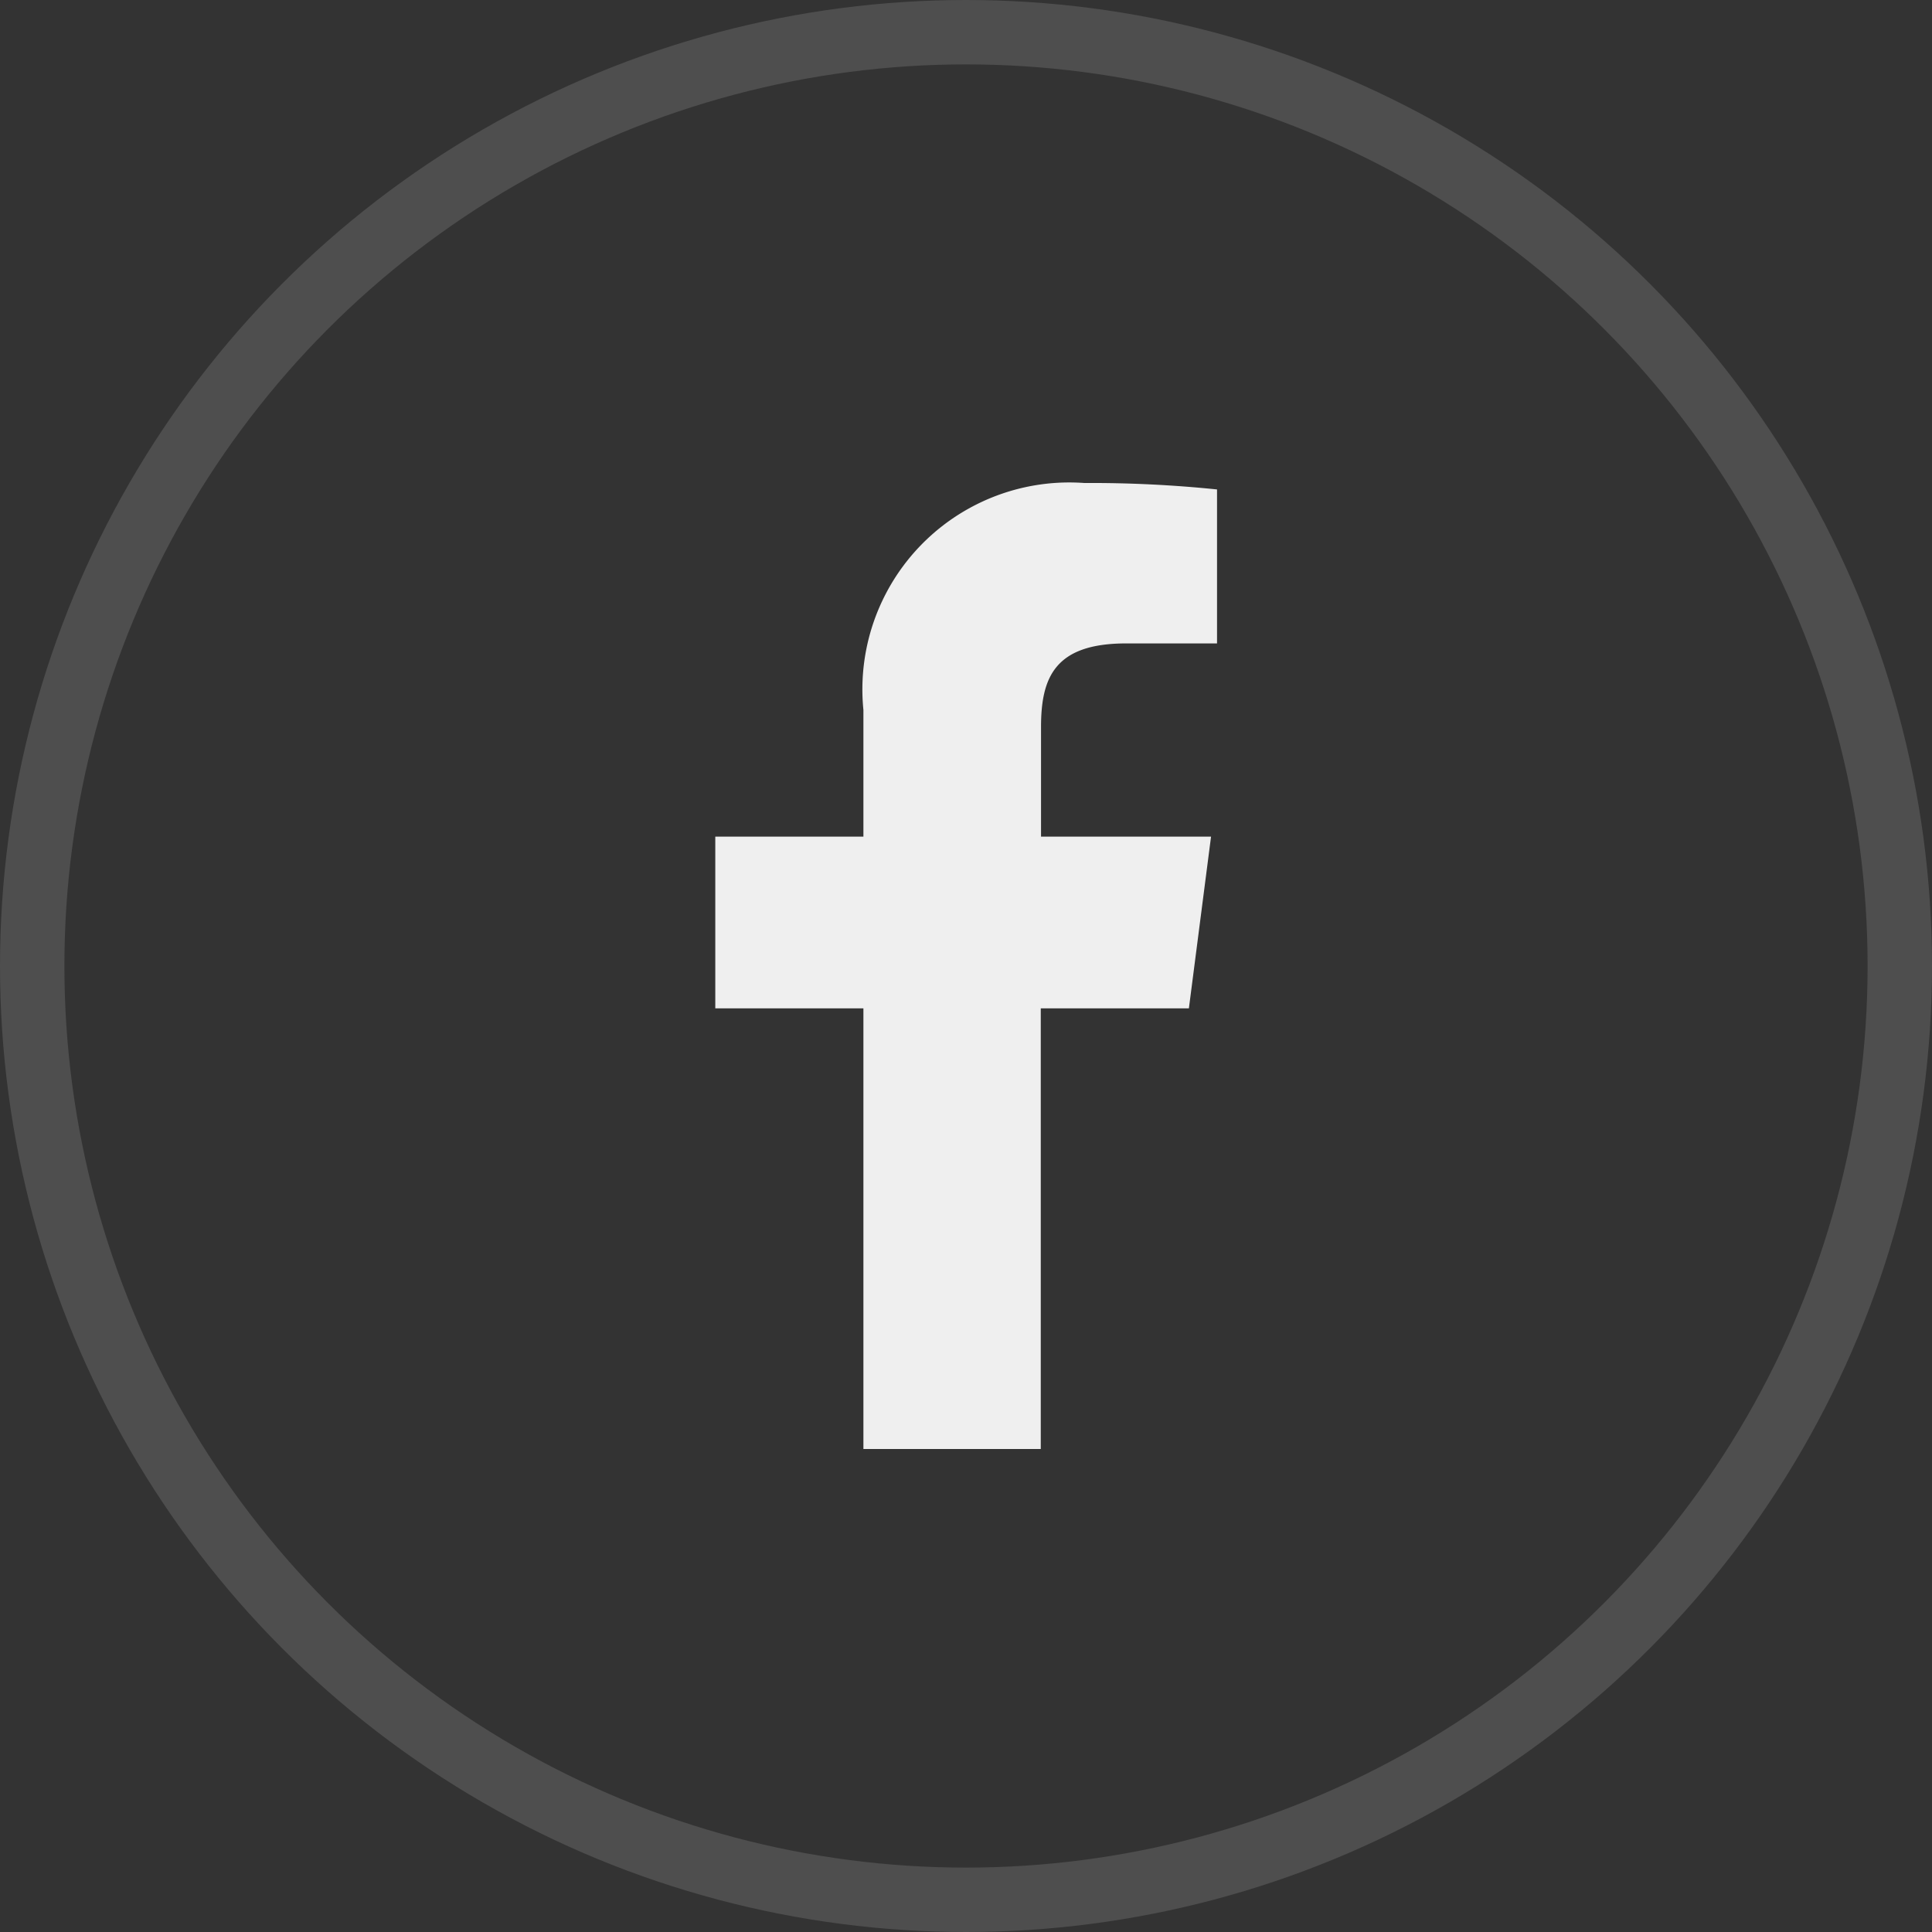
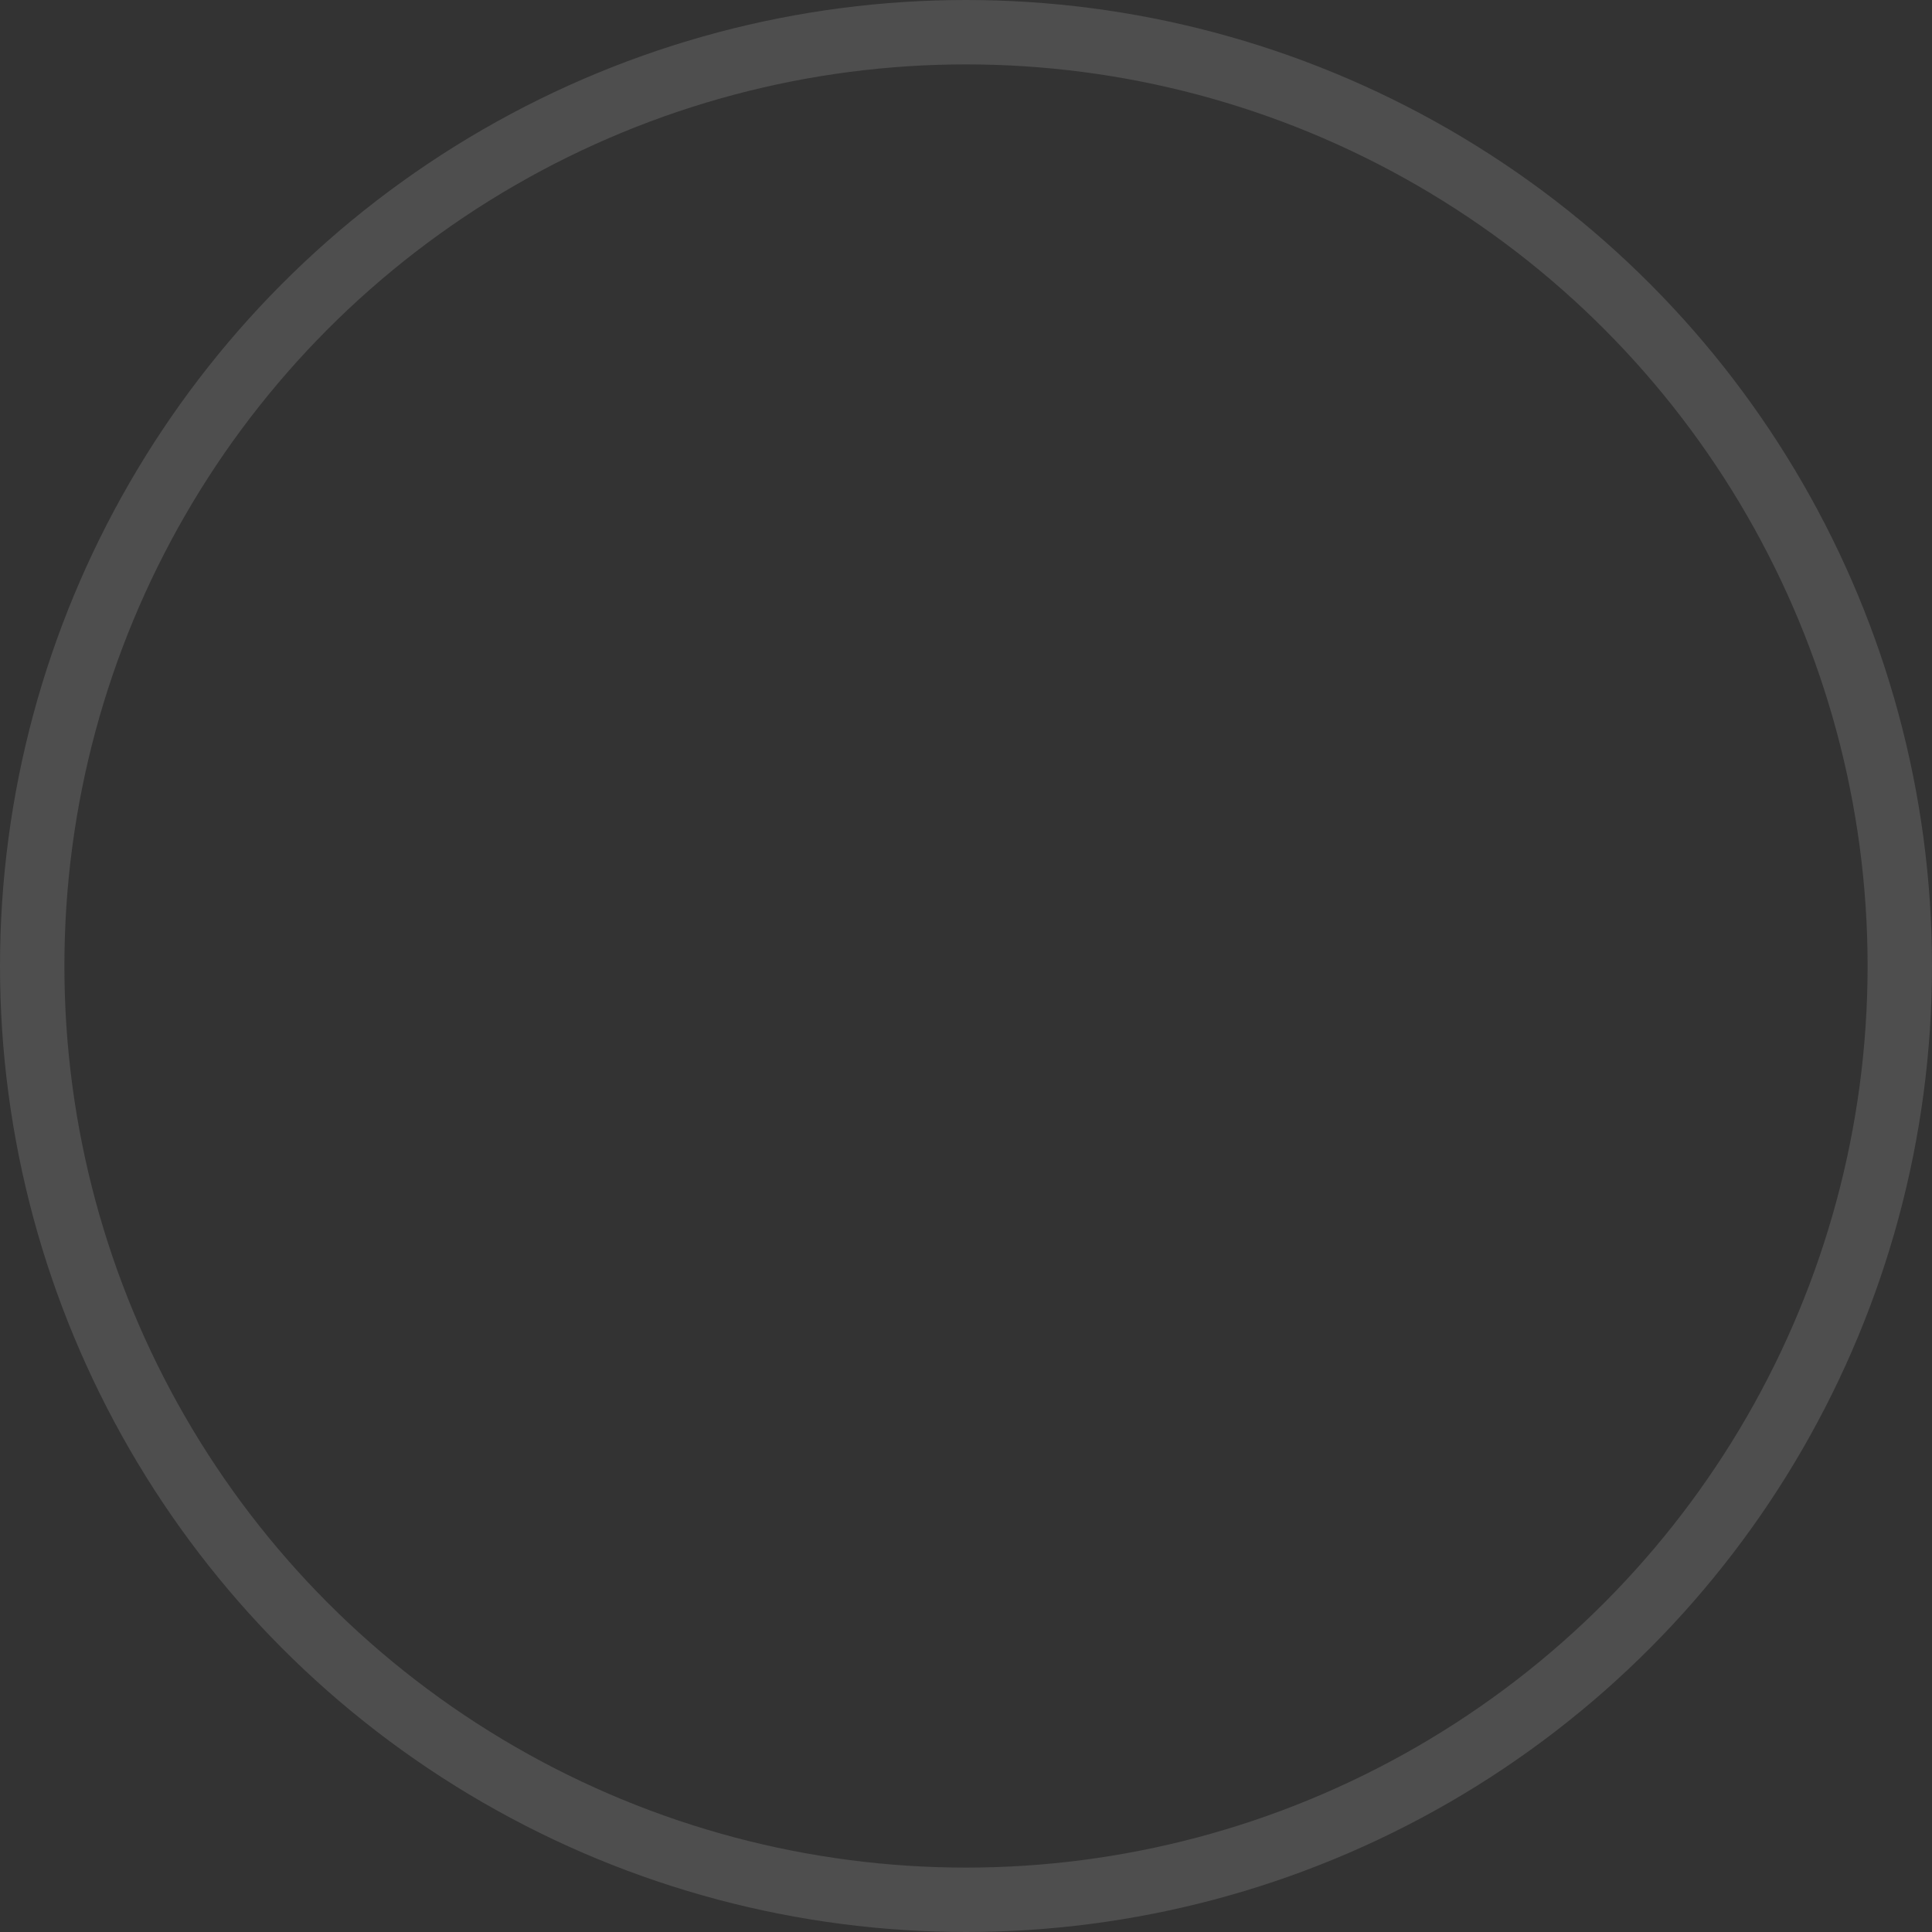
<svg xmlns="http://www.w3.org/2000/svg" width="30" height="30" viewBox="0 0 30 30">
  <rect x="0" y="0" width="30" height="30" fill="#333333" stroke="none" />
  <g id="Group_28" data-name="Group 28" transform="translate(-869 -2653)">
    <g id="facebook-app-symbol" transform="translate(842.815 2660.5)">
-       <path id="f_1_" d="M42.346,15V8.158h2.3l.344-2.667h-2.64v-1.7c0-.772.213-1.3,1.322-1.3h1.411V.1A19.134,19.134,0,0,0,43.022,0a3.213,3.213,0,0,0-3.43,3.524V5.491h-2.3V8.158h2.3V15Z" transform="translate(0)" fill="#efefef" />
-     </g>
+       </g>
    <g id="Ellipse_17" data-name="Ellipse 17" transform="translate(869 2653)" fill="none" stroke="rgba(186,186,186,0.2)" stroke-width="1">
-       <circle cx="15" cy="15" r="15" stroke="none" />
      <circle cx="15" cy="15" r="14.5" fill="none" />
    </g>
  </g>
</svg>